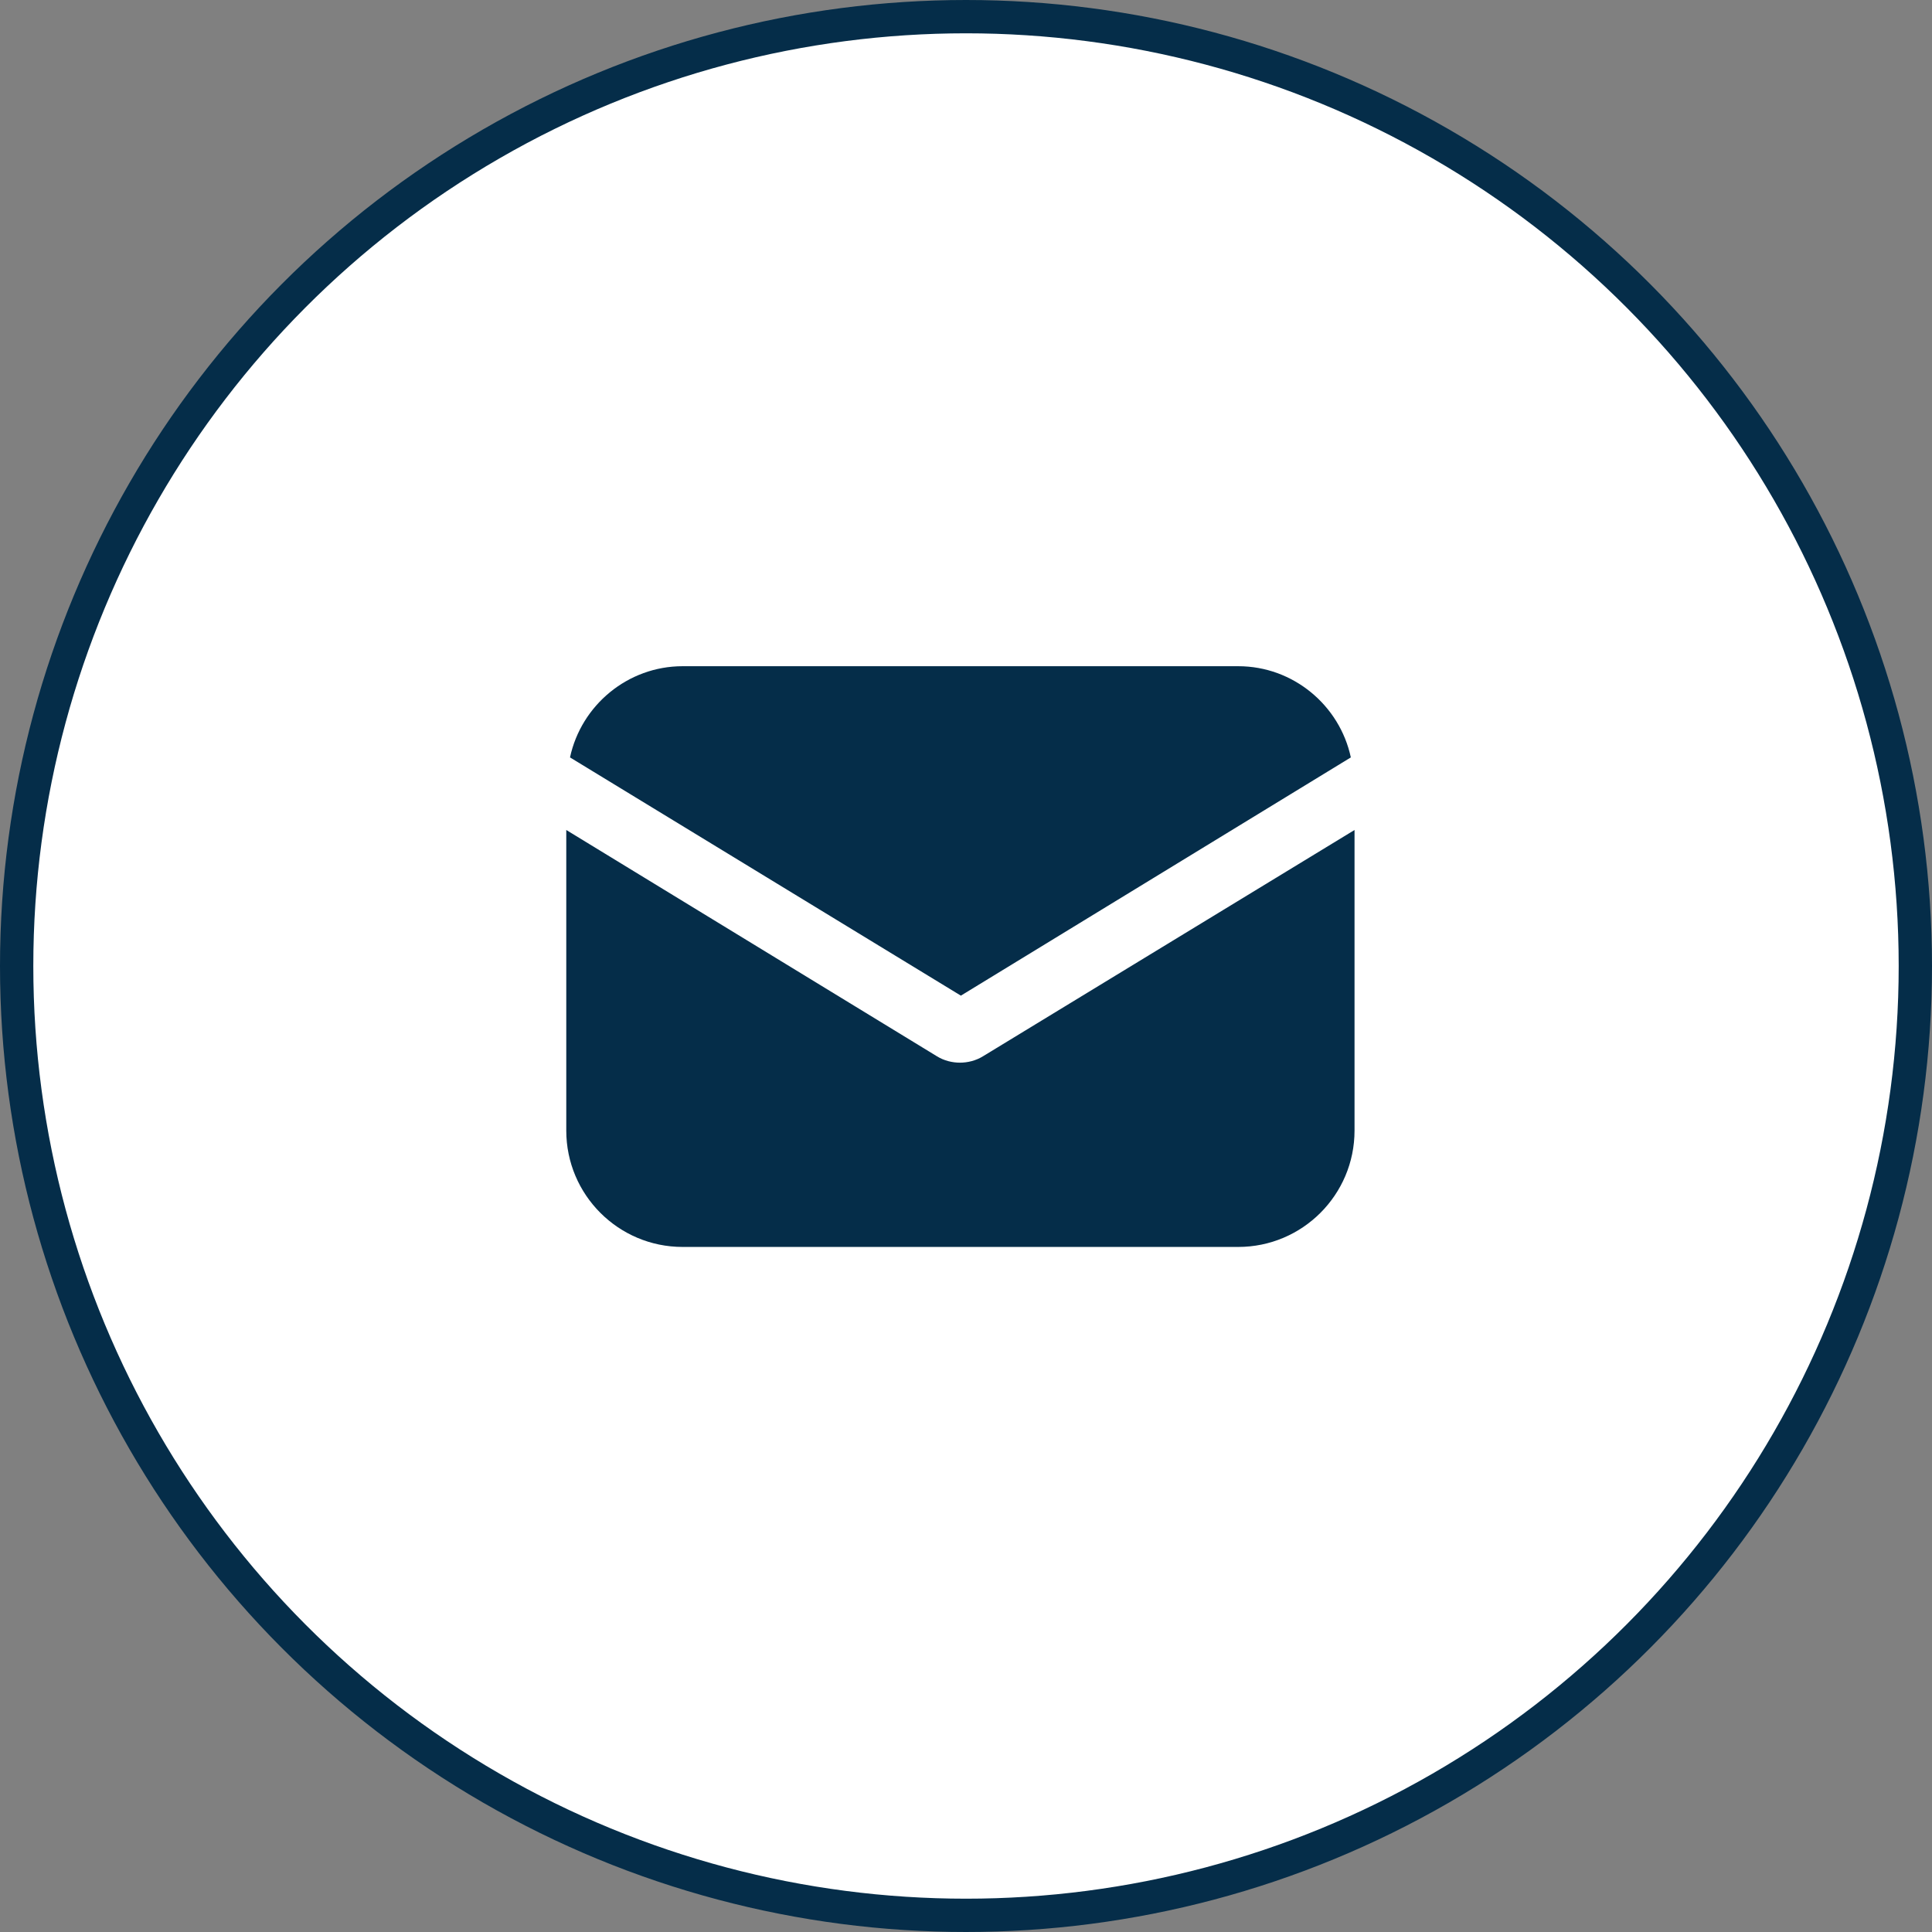
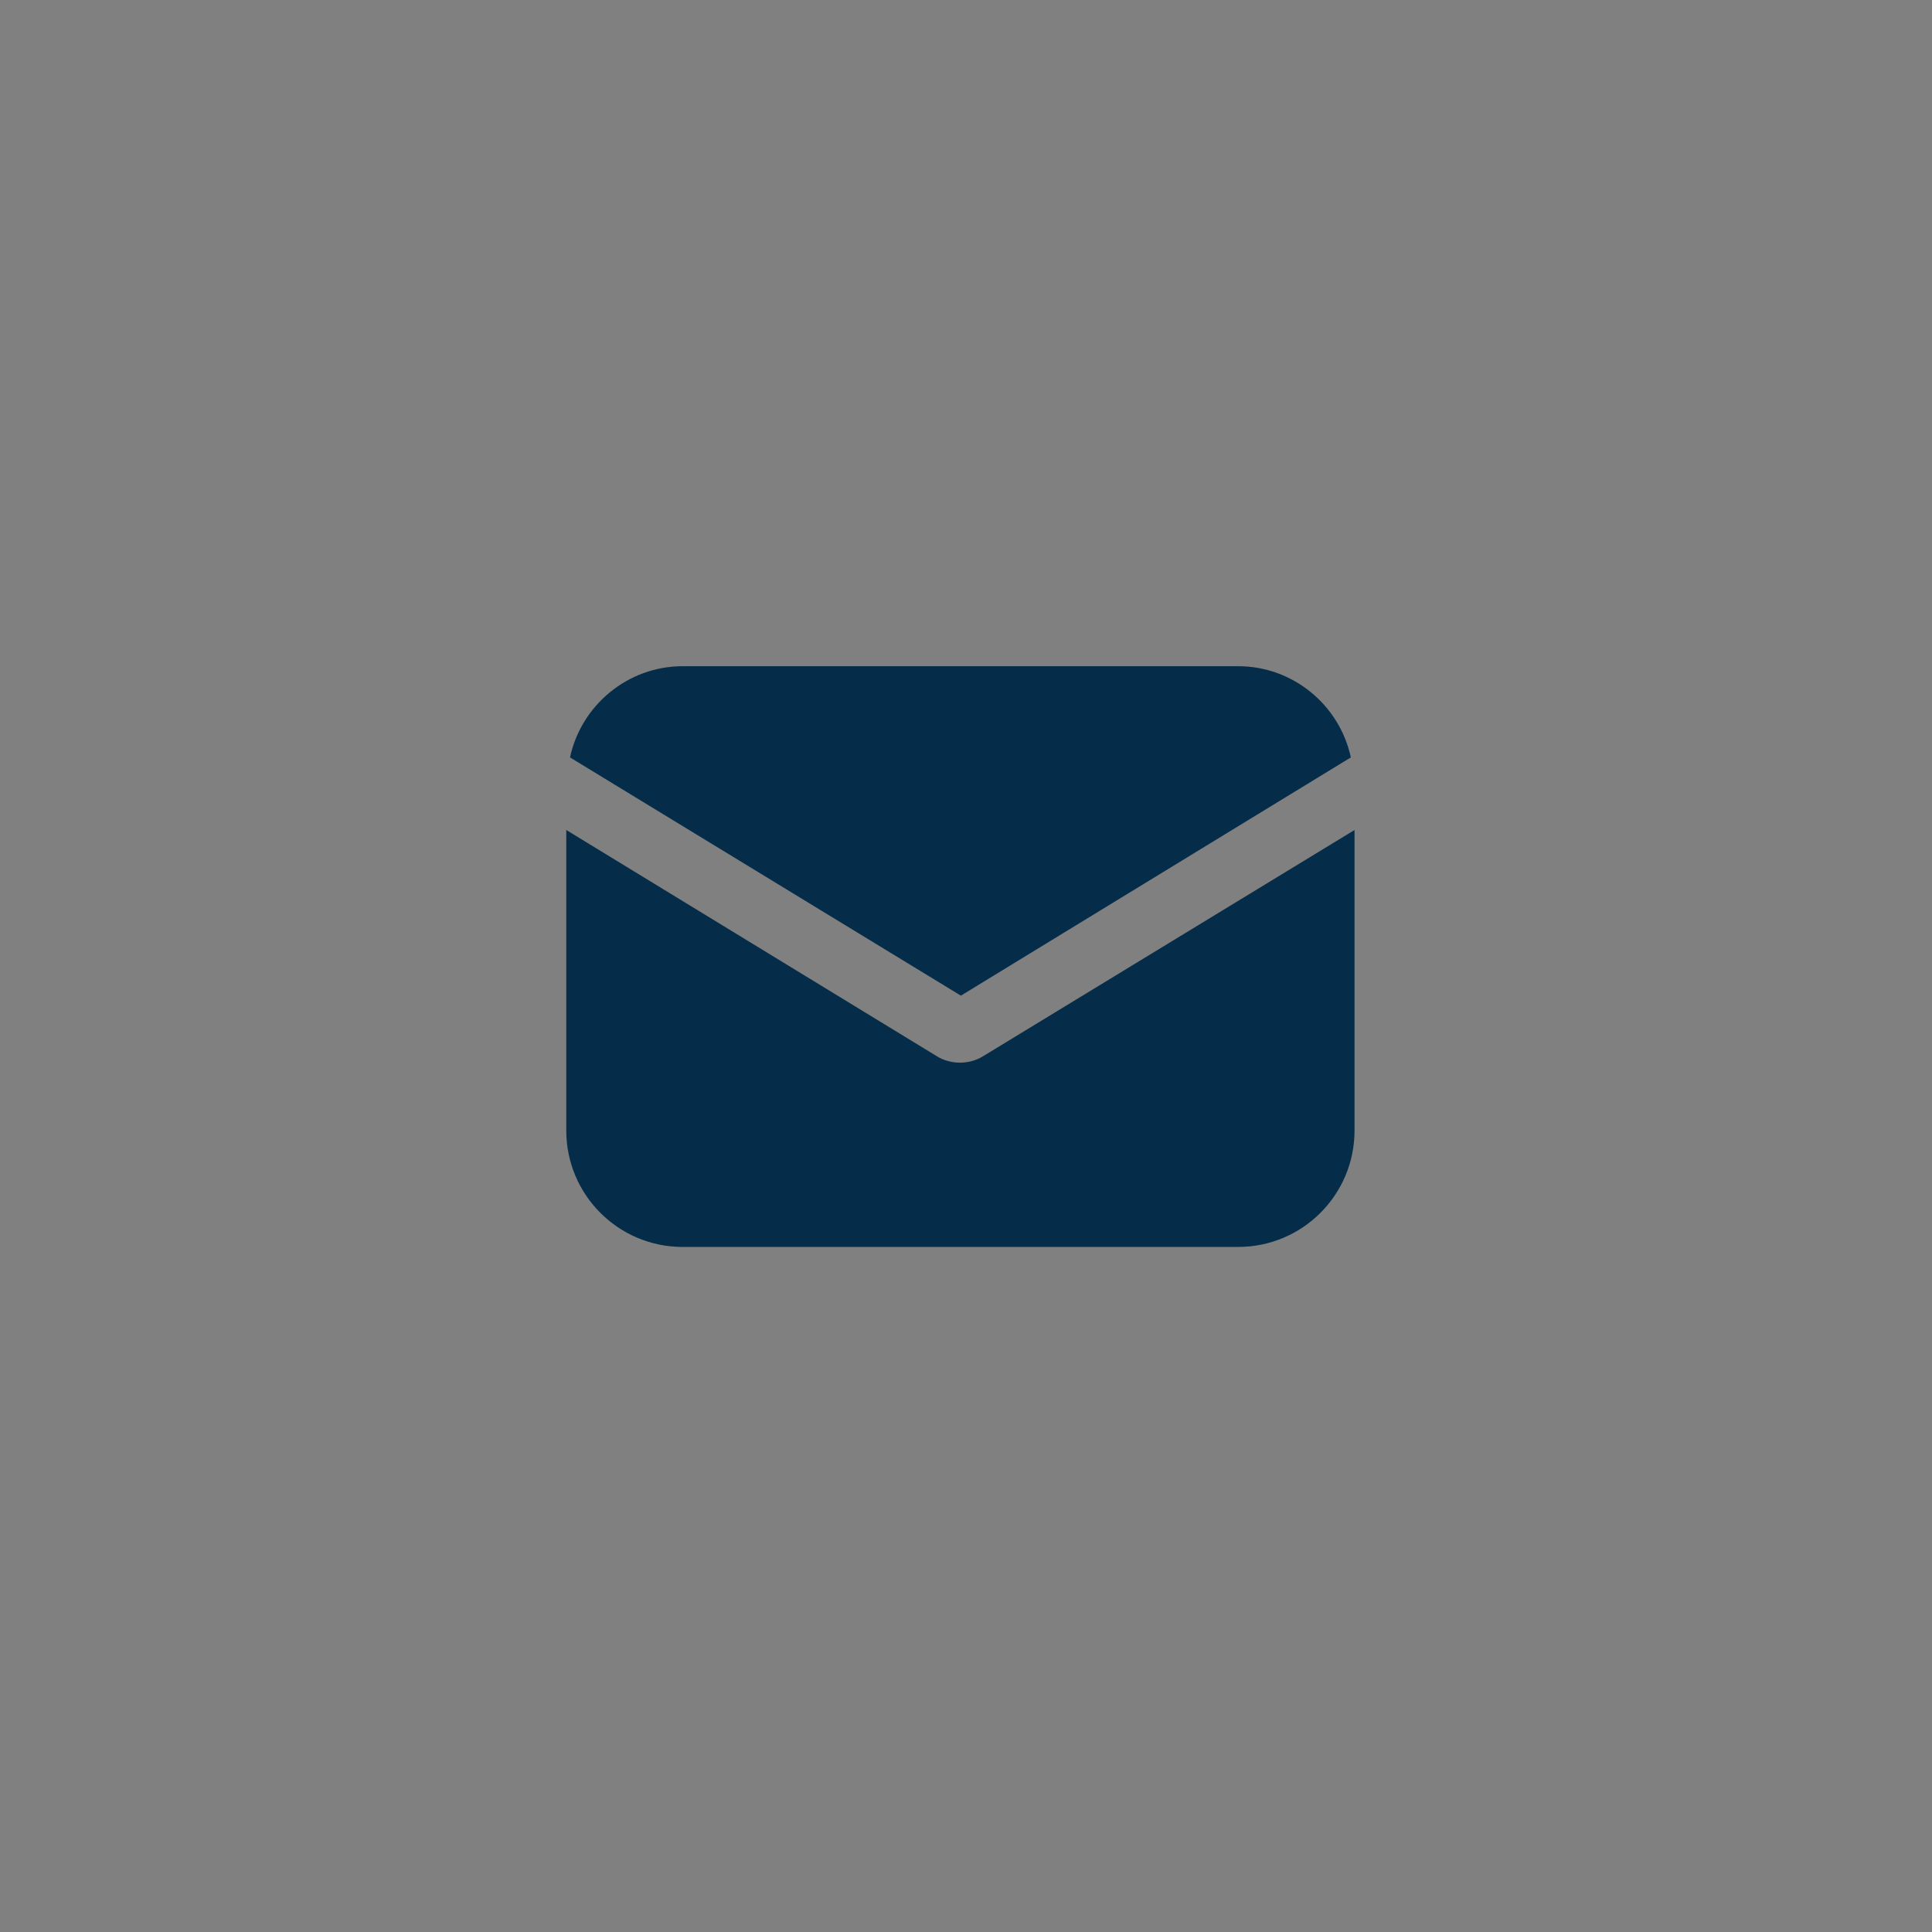
<svg xmlns="http://www.w3.org/2000/svg" width="58" height="58" viewBox="0 0 58 58" fill="none">
  <rect x="0" y="0" width="58" height="58" fill="#808080" stroke="none" />
-   <circle cx="29" cy="29" r="28.5" fill="white" stroke="#052D49" />
  <path d="M29.517 31.706C29.293 31.846 29.041 31.902 28.818 31.902C28.595 31.902 28.343 31.846 28.12 31.706L17 24.917V33.941C17 35.869 18.565 37.434 20.492 37.434H37.172C39.099 37.434 40.664 35.869 40.664 33.941V24.917L29.517 31.706Z" fill="#052D49" />
  <path d="M37.172 20H20.493C18.845 20 17.448 21.173 17.112 22.738L28.846 29.89L40.553 22.738C40.218 21.173 38.821 20 37.172 20Z" fill="#052D49" />
</svg>